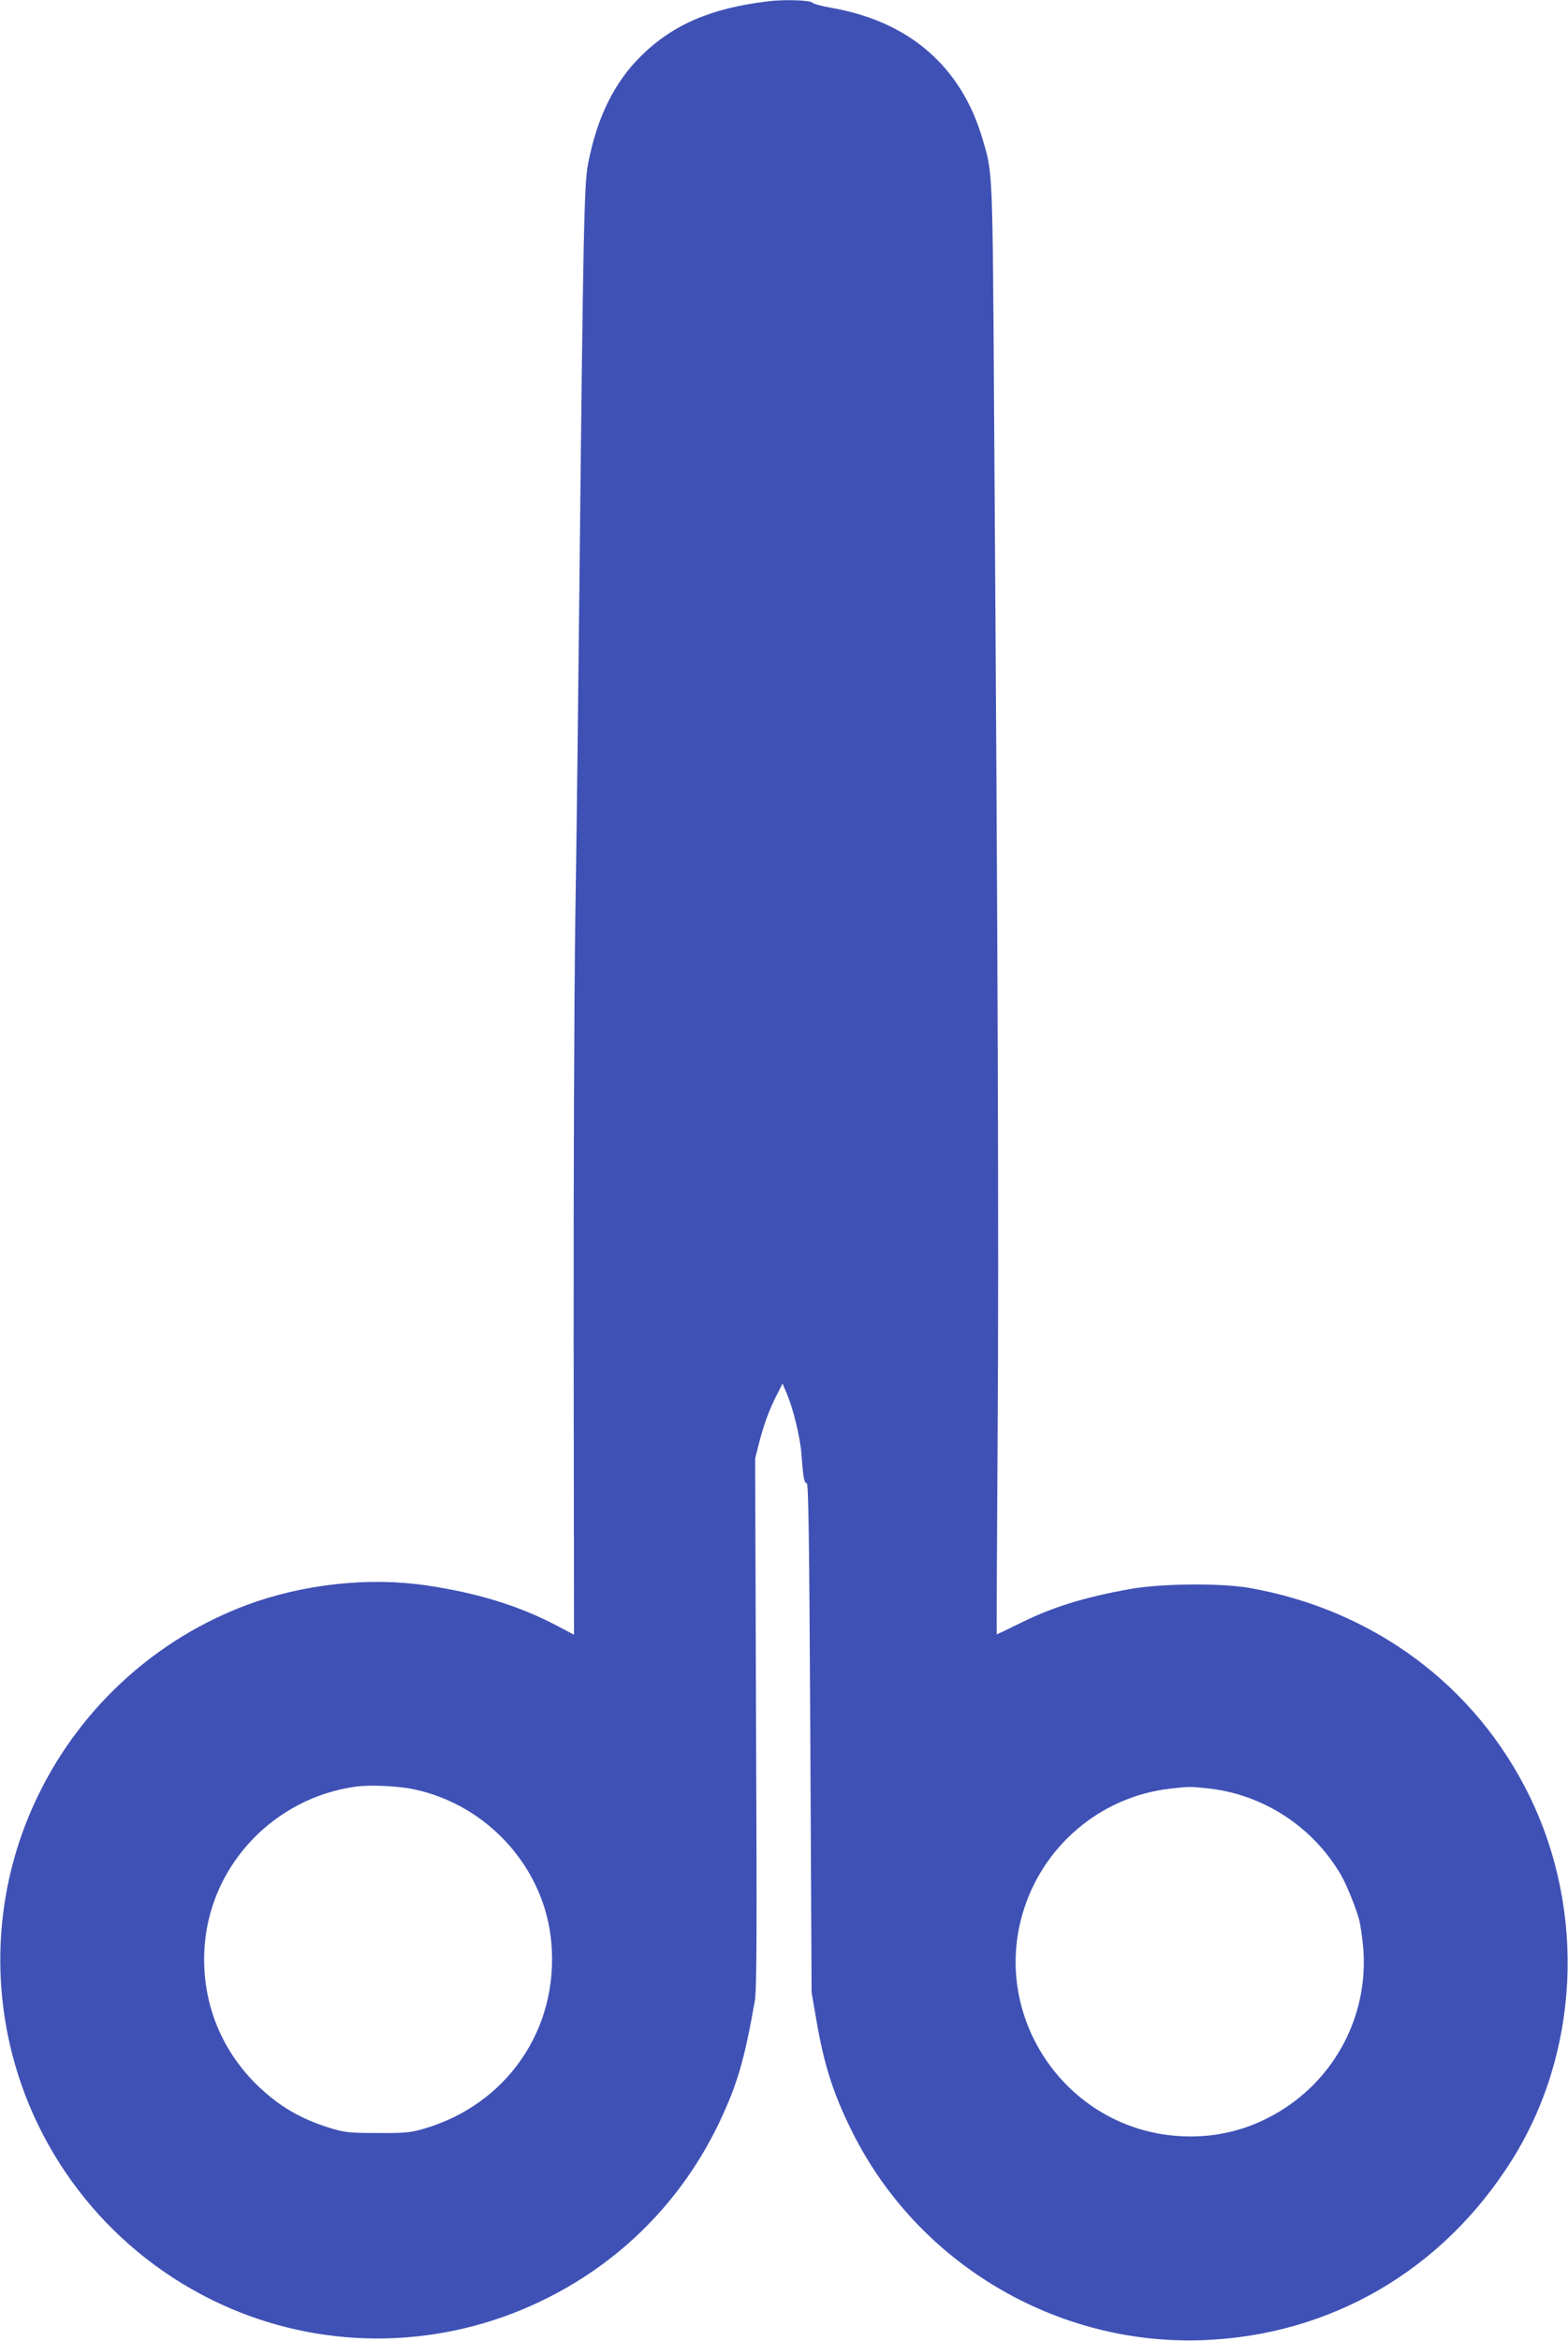
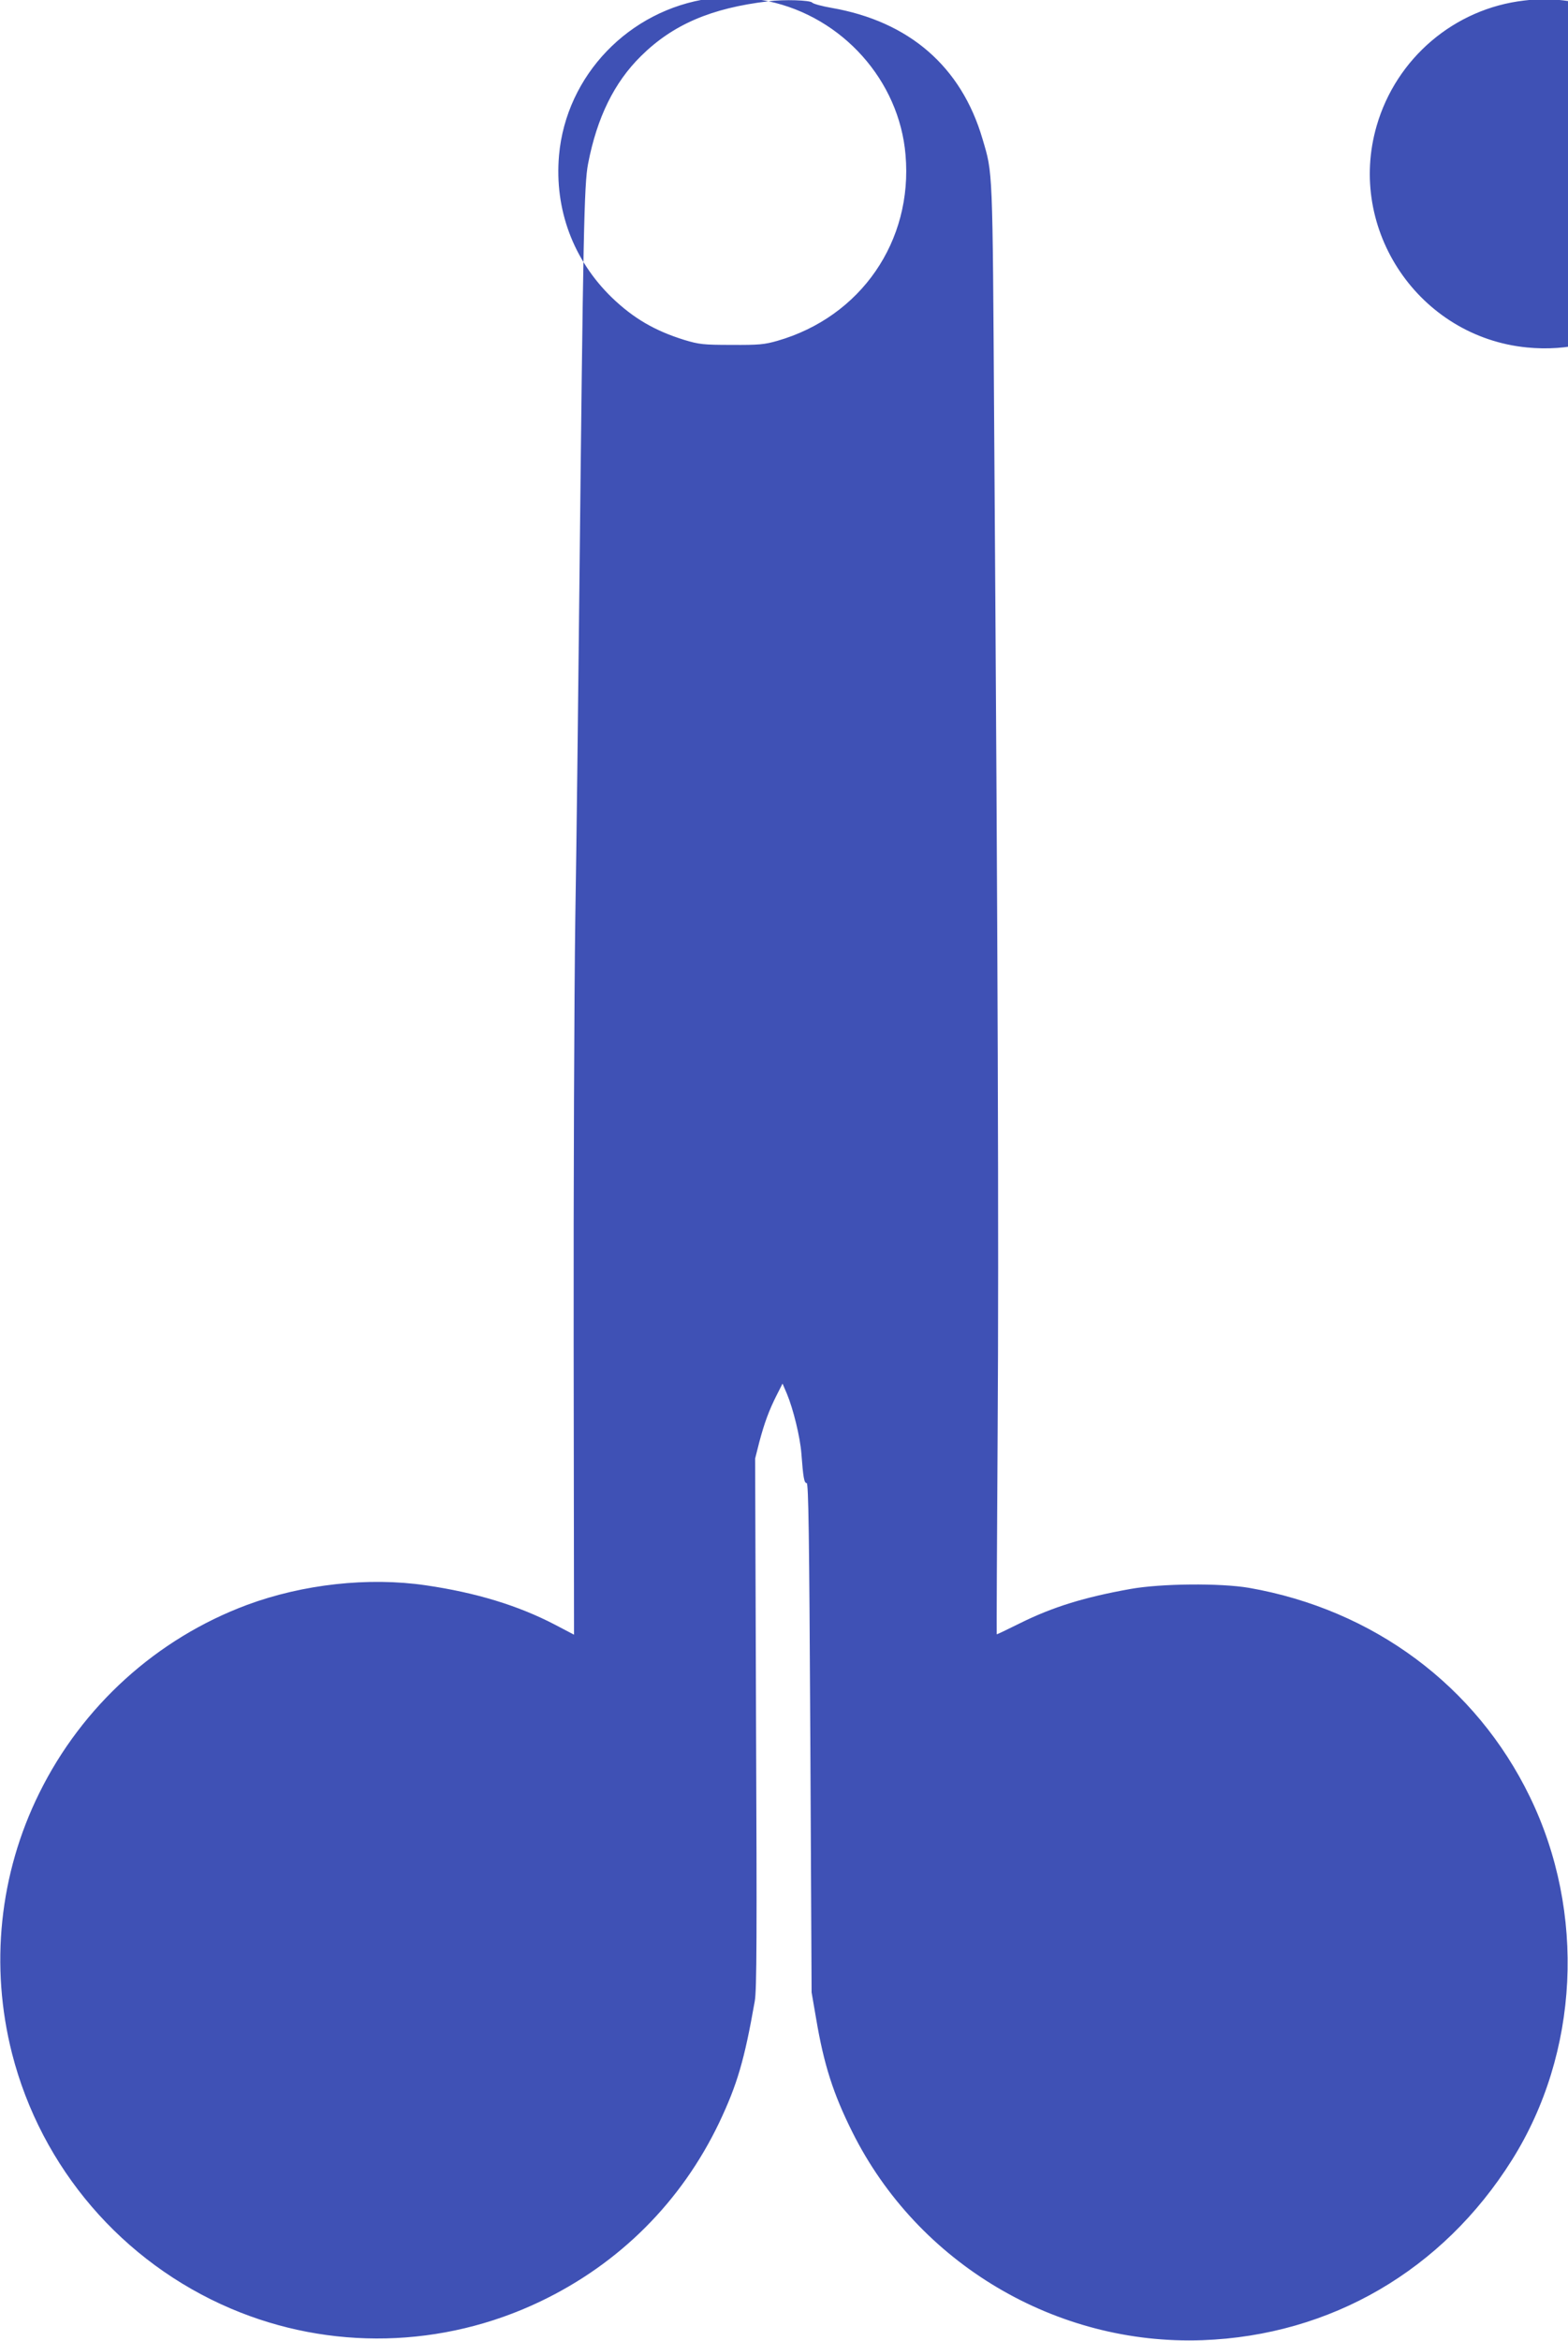
<svg xmlns="http://www.w3.org/2000/svg" version="1.0" width="858pt" height="1280pt" viewBox="0 0 858 1280" preserveAspectRatio="xMidYMid meet">
  <g transform="translate(0,1280) scale(0.1,-0.1)" fill="#3f51b5" stroke="none">
-     <path d="M4205 12793 c-313 -37 -523 -127 -698 -300 -146 -144 -240 -335 -289 -588 -22 -112 -27 -379 -48 -2345 -6 -564 -15 -1365 -22 -1780 -6 -415 -10 -1467 -9 -2337 l2 -1582 -103 54 c-203 106 -434 176 -708 216 -314 46 -673 6 -978 -107 -494 -184 -902 -553 -1137 -1029 -219 -442 -271 -946 -149 -1425 160 -625 603 -1141 1197 -1394 542 -231 1159 -217 1694 39 433 207 771 545 978 977 99 209 138 341 195 665 11 58 12 371 7 1520 l-5 1447 23 91 c28 105 53 173 96 258 l31 61 24 -56 c35 -84 72 -236 79 -325 10 -132 15 -163 29 -163 10 0 14 -269 20 -1393 l7 -1392 25 -145 c42 -249 93 -409 198 -619 358 -718 1115 -1167 1916 -1138 702 26 1314 382 1693 985 368 585 406 1354 98 1987 -295 607 -856 1023 -1536 1142 -158 27 -482 24 -649 -6 -253 -45 -427 -99 -606 -188 -68 -34 -125 -61 -126 -60 -1 1 1 499 5 1107 7 1054 1 2621 -19 5510 -9 1419 -7 1368 -64 1561 -116 395 -401 642 -826 716 -52 9 -100 22 -106 29 -11 13 -154 18 -239 7z m-1938 -9778 c405 -86 716 -434 750 -840 41 -472 -245 -886 -702 -1017 -70 -20 -101 -23 -250 -22 -155 0 -178 3 -258 27 -161 50 -277 117 -396 231 -212 205 -316 483 -290 779 39 437 383 795 824 857 77 11 235 4 322 -15z m4348 5 c300 -34 570 -210 724 -475 31 -54 85 -188 100 -250 6 -27 15 -90 20 -140 31 -349 -131 -686 -424 -880 -186 -123 -395 -175 -618 -153 -589 58 -987 643 -822 1212 107 370 426 641 807 685 103 12 113 12 213 1z" />
+     <path d="M4205 12793 c-313 -37 -523 -127 -698 -300 -146 -144 -240 -335 -289 -588 -22 -112 -27 -379 -48 -2345 -6 -564 -15 -1365 -22 -1780 -6 -415 -10 -1467 -9 -2337 l2 -1582 -103 54 c-203 106 -434 176 -708 216 -314 46 -673 6 -978 -107 -494 -184 -902 -553 -1137 -1029 -219 -442 -271 -946 -149 -1425 160 -625 603 -1141 1197 -1394 542 -231 1159 -217 1694 39 433 207 771 545 978 977 99 209 138 341 195 665 11 58 12 371 7 1520 l-5 1447 23 91 c28 105 53 173 96 258 l31 61 24 -56 c35 -84 72 -236 79 -325 10 -132 15 -163 29 -163 10 0 14 -269 20 -1393 l7 -1392 25 -145 c42 -249 93 -409 198 -619 358 -718 1115 -1167 1916 -1138 702 26 1314 382 1693 985 368 585 406 1354 98 1987 -295 607 -856 1023 -1536 1142 -158 27 -482 24 -649 -6 -253 -45 -427 -99 -606 -188 -68 -34 -125 -61 -126 -60 -1 1 1 499 5 1107 7 1054 1 2621 -19 5510 -9 1419 -7 1368 -64 1561 -116 395 -401 642 -826 716 -52 9 -100 22 -106 29 -11 13 -154 18 -239 7z c405 -86 716 -434 750 -840 41 -472 -245 -886 -702 -1017 -70 -20 -101 -23 -250 -22 -155 0 -178 3 -258 27 -161 50 -277 117 -396 231 -212 205 -316 483 -290 779 39 437 383 795 824 857 77 11 235 4 322 -15z m4348 5 c300 -34 570 -210 724 -475 31 -54 85 -188 100 -250 6 -27 15 -90 20 -140 31 -349 -131 -686 -424 -880 -186 -123 -395 -175 -618 -153 -589 58 -987 643 -822 1212 107 370 426 641 807 685 103 12 113 12 213 1z" />
  </g>
</svg>